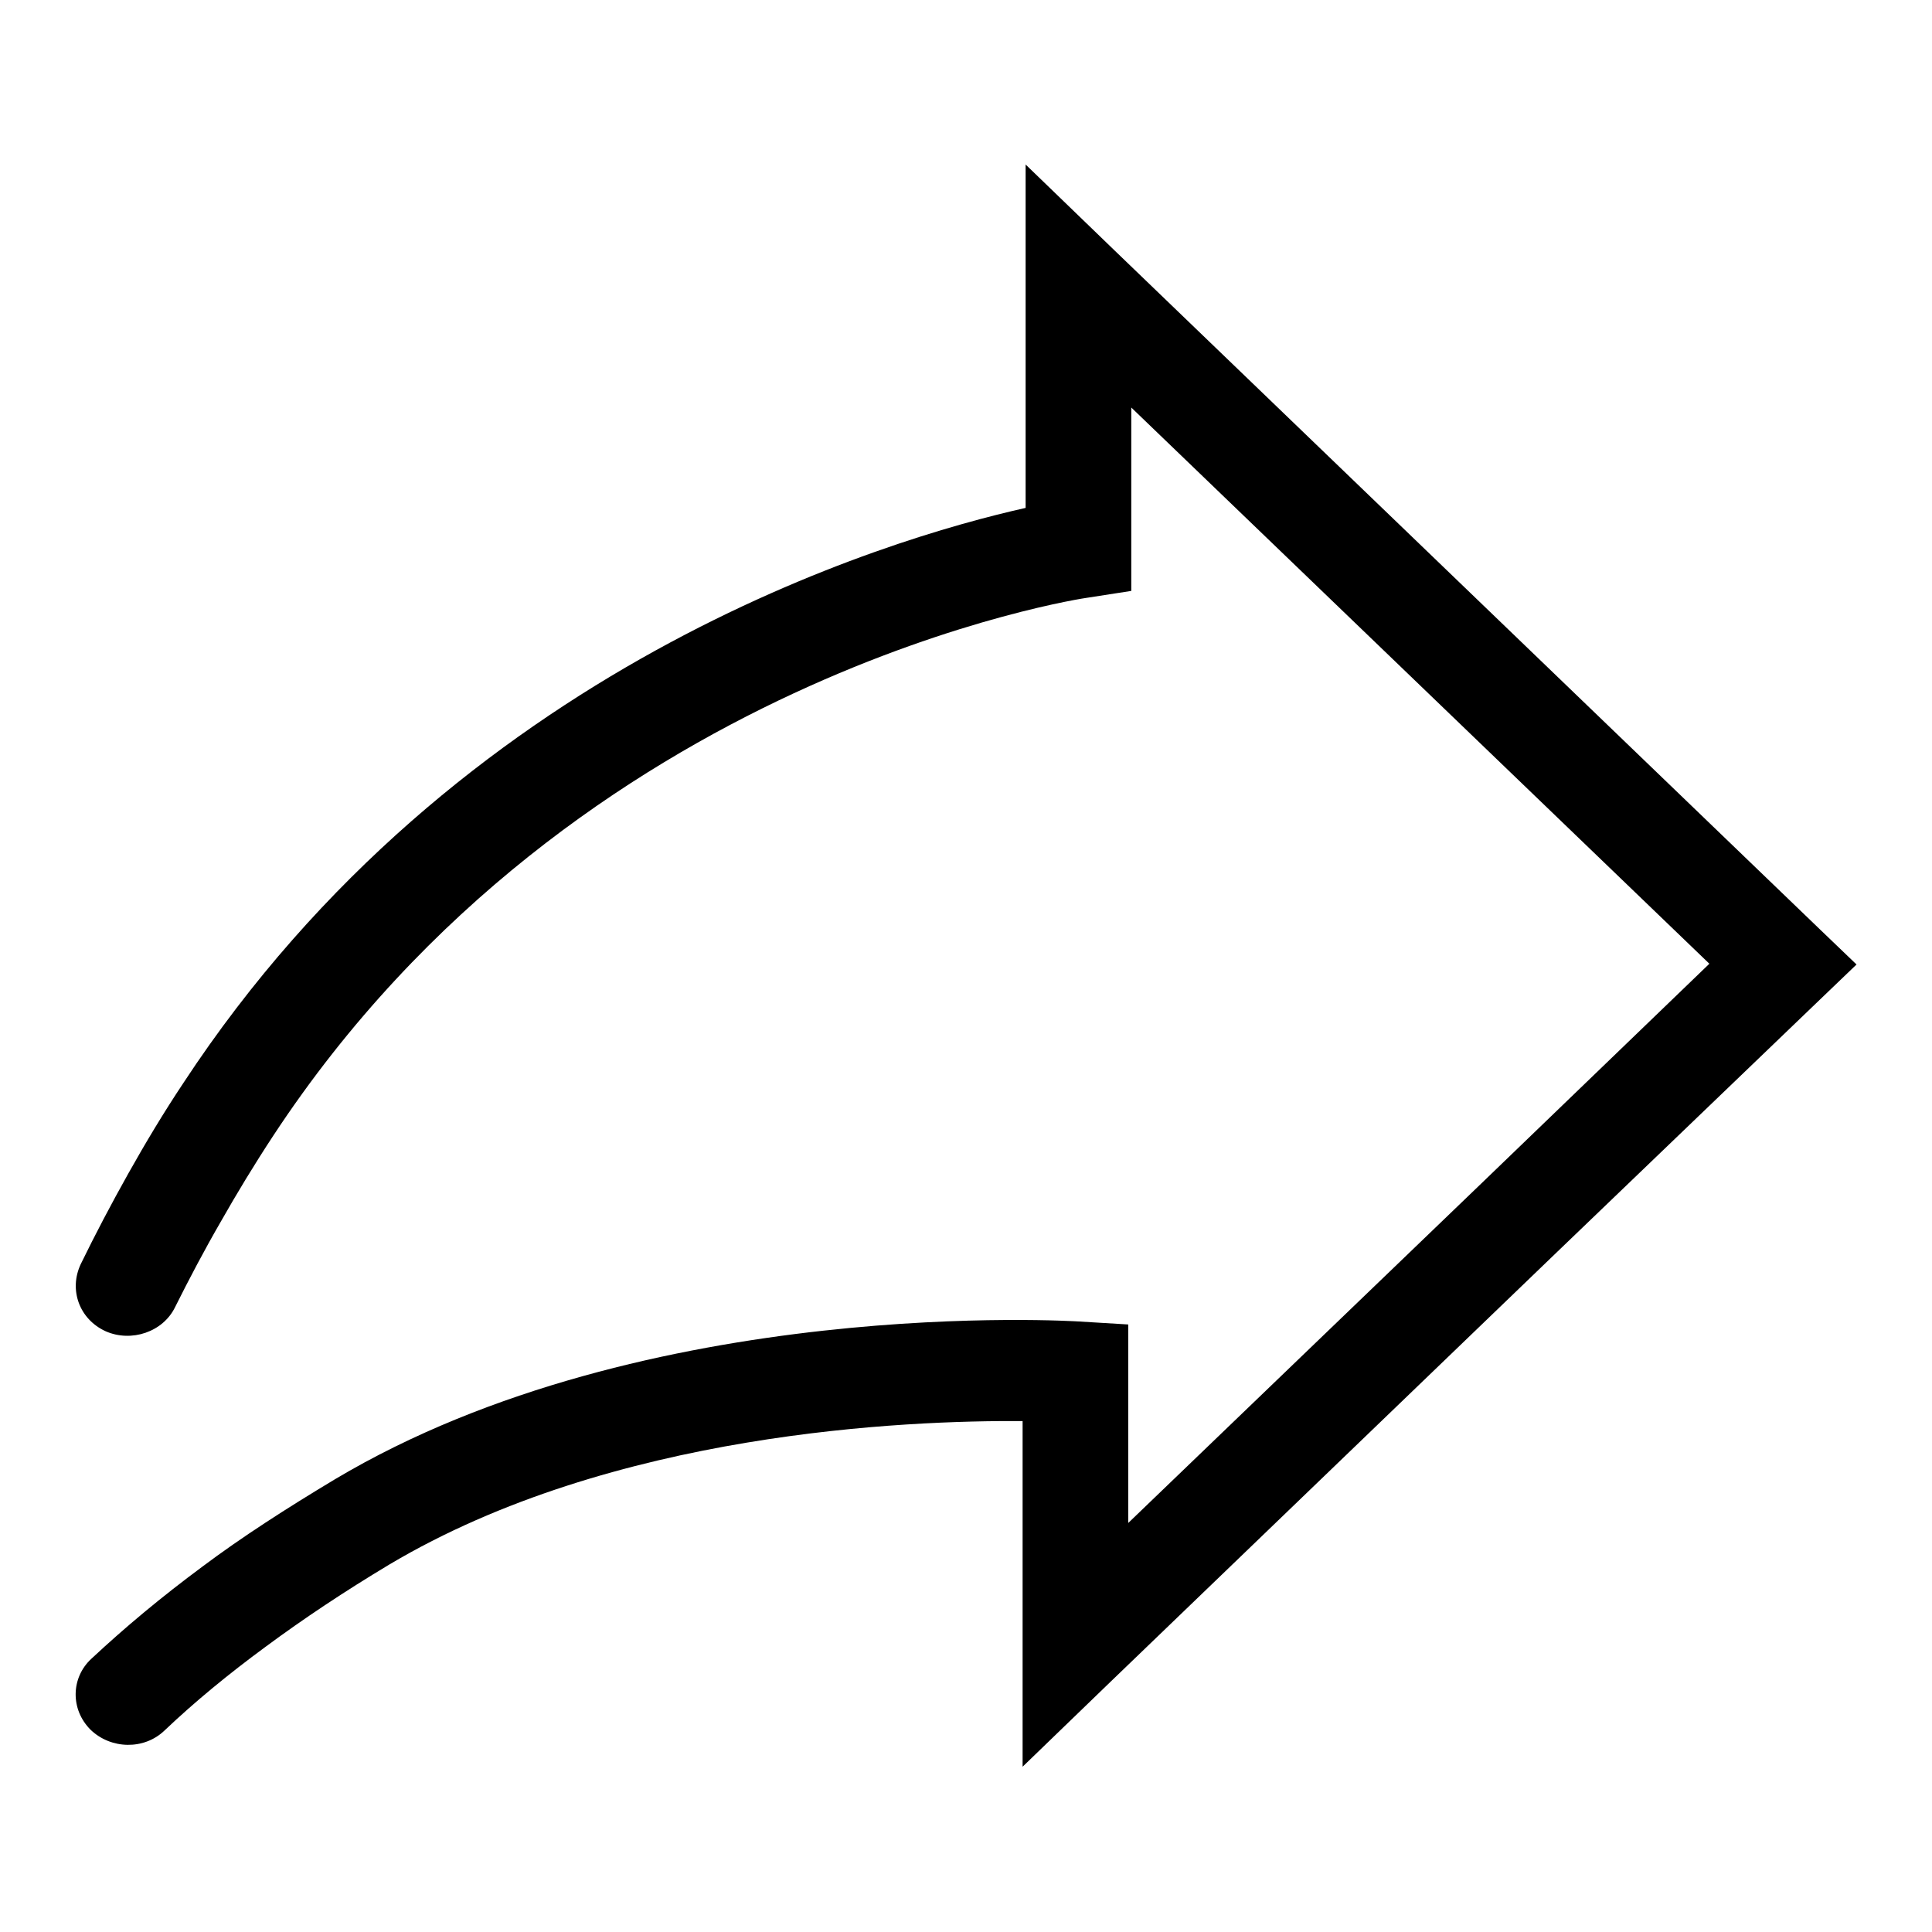
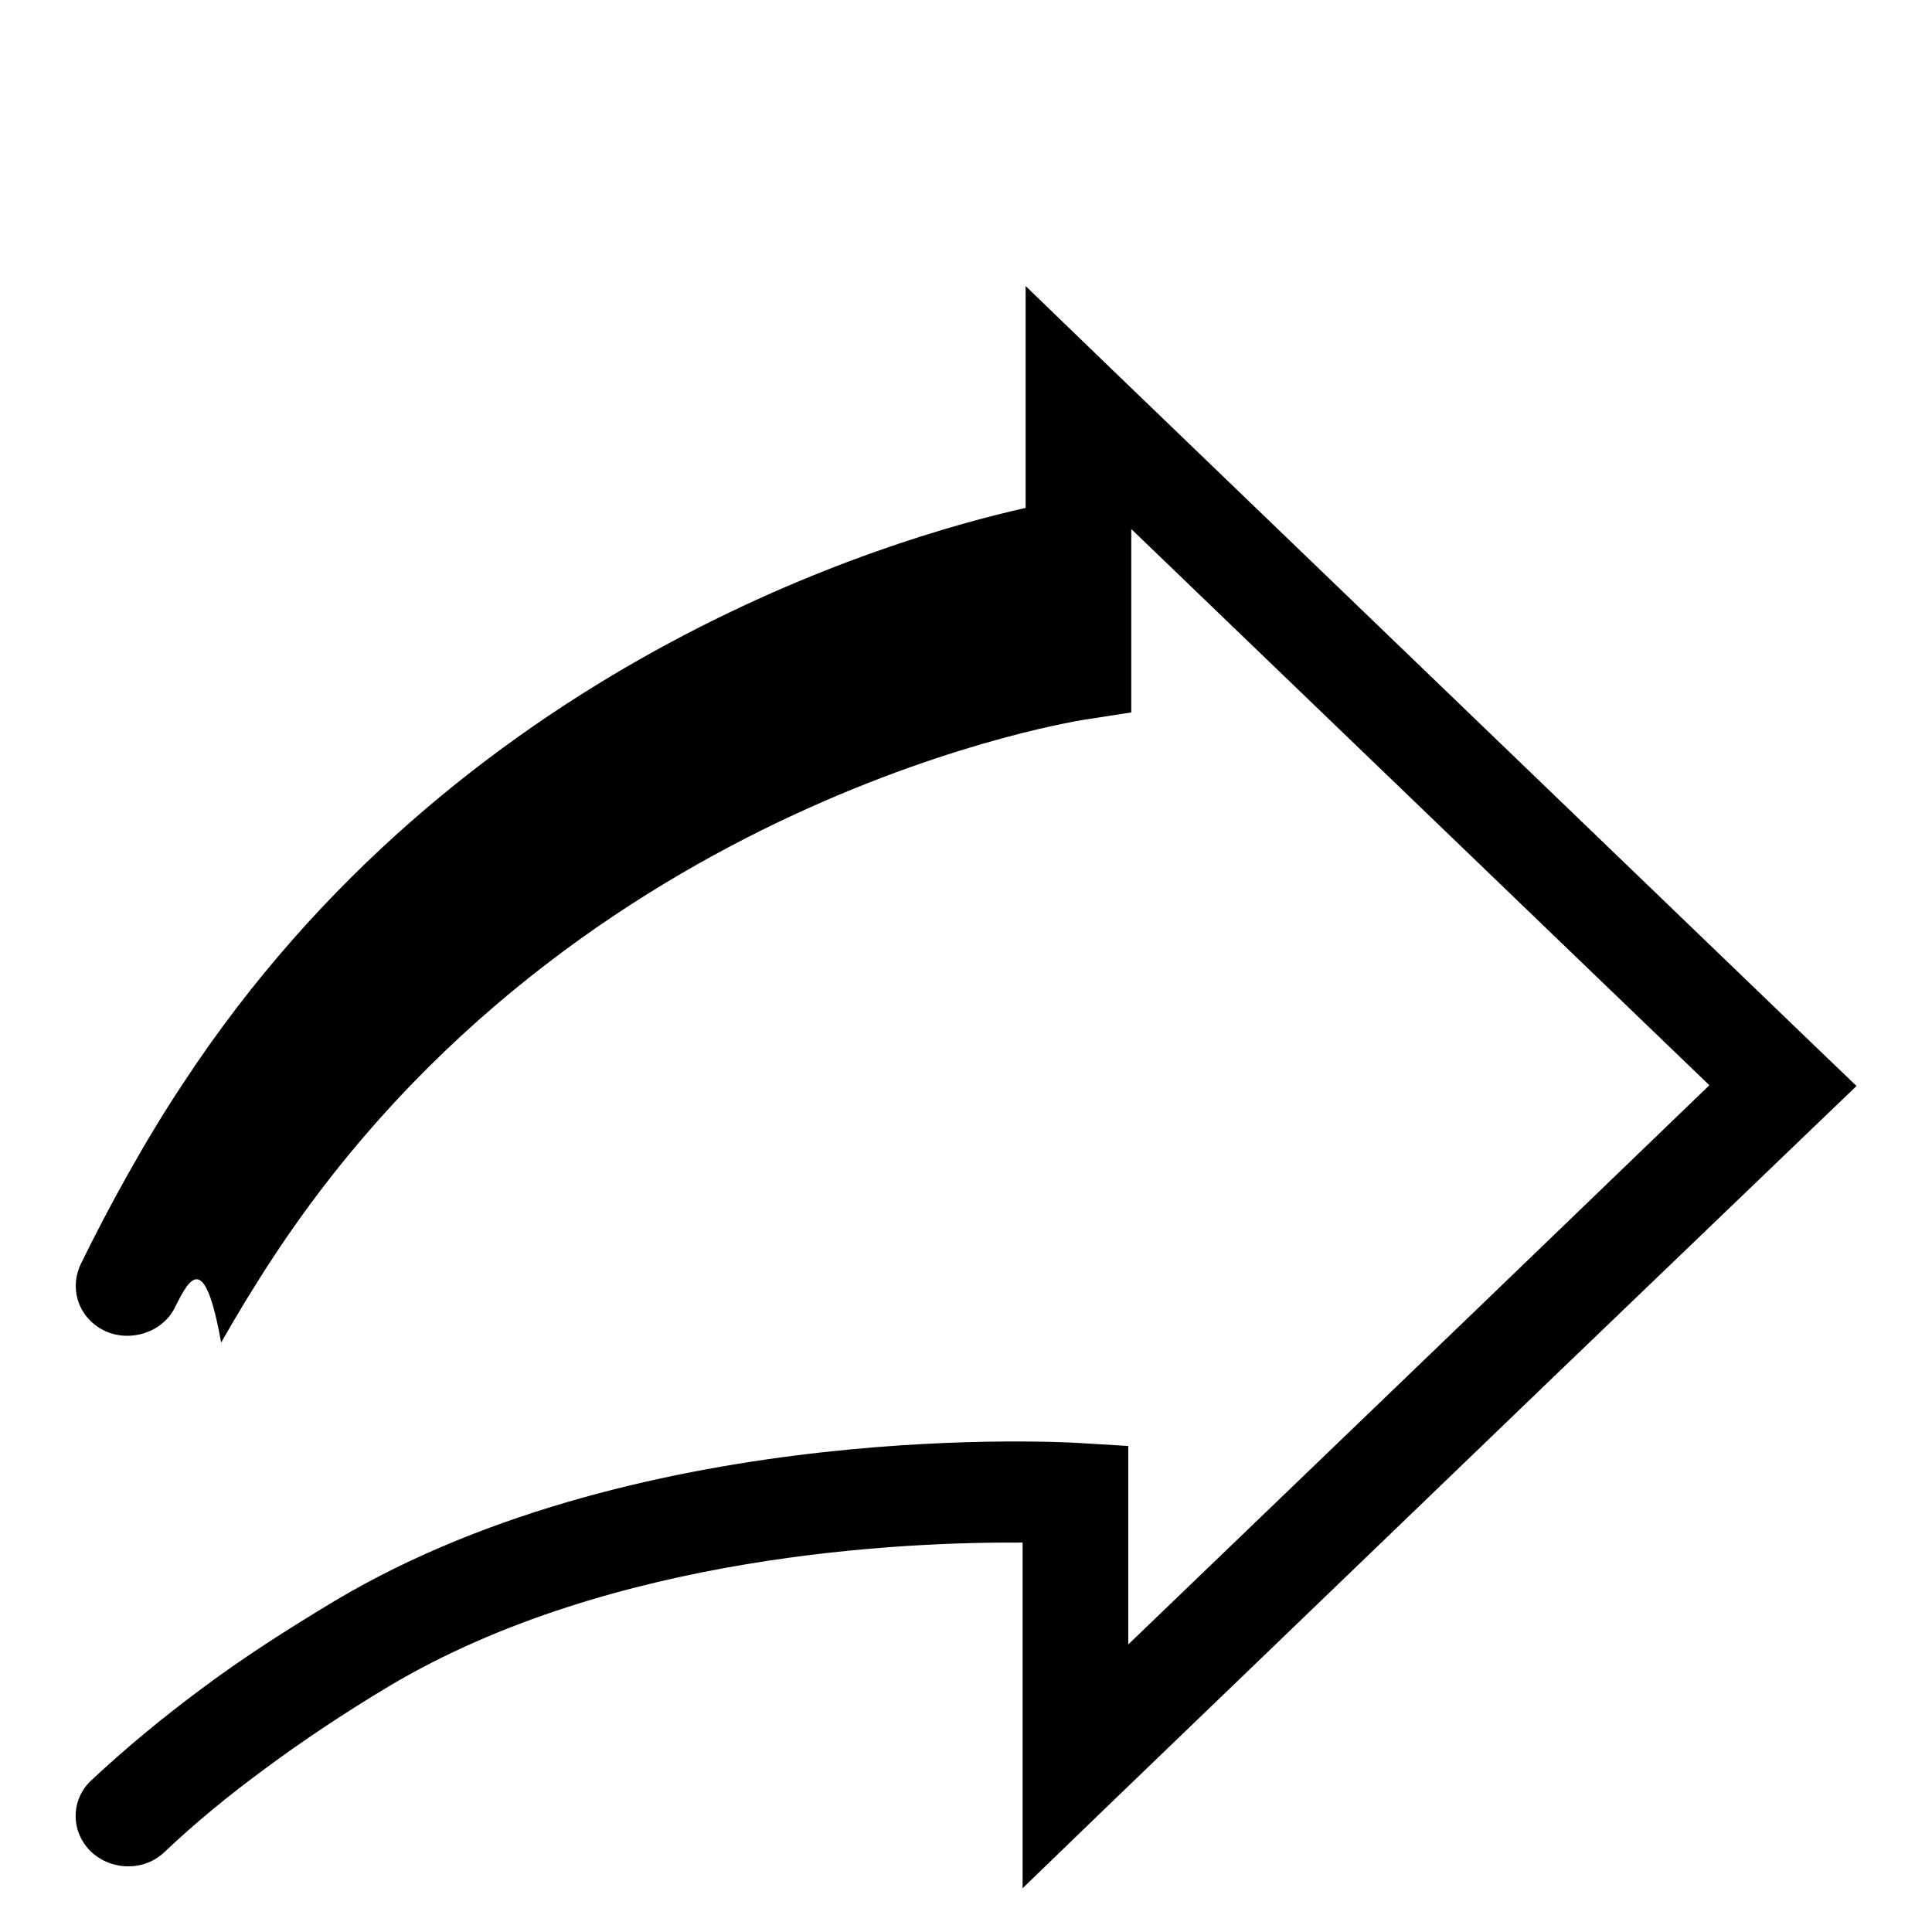
<svg xmlns="http://www.w3.org/2000/svg" version="1.1" x="0px" y="0px" viewBox="0 0 256 256" enable-background="new 0 0 256 256" xml:space="preserve">
  <g>
    <g>
-       <path fill="#000000" d="M23.2,173.2c-1.6,3.3-5.8,4.7-9.2,3.2c-3.5-1.6-4.9-5.5-3.3-8.9c1.9-3.9,4-7.9,6.3-12c2.3-4.1,4.7-8.1,7.3-12c36.3-55.3,93.3-72.1,111.6-76.2V37.9V21.8l11.8,11.4l93.4,89.9l4.9,4.7l-4.9,4.7l-35.2,33.8l0,0l-58.6,56.4l-11.8,11.4v-16.1v-29.7c-15.3-0.1-54.3,1.4-83.9,19c-6,3.6-11.4,7.2-16.4,10.9c-4.9,3.6-9.4,7.3-13.4,11.1c-2.7,2.6-7.1,2.5-9.8-0.1c-2.7-2.7-2.6-6.9,0.1-9.4c4.5-4.2,9.3-8.2,14.7-12.2c5.2-3.9,11.1-7.7,17.6-11.6c41.3-24.6,98.3-20.9,98.5-20.9l6.6,0.4v6.3v20l46.8-45h0l30.2-29.1l-76.6-73.7v18.6v5.7l-5.8,0.9c-0.2,0-67.6,10-107.9,71.3c-2.5,3.8-4.8,7.6-6.9,11.3C27.1,165.6,25.1,169.4,23.2,173.2z" />
+       <path fill="#000000" d="M23.2,173.2c-1.6,3.3-5.8,4.7-9.2,3.2c-3.5-1.6-4.9-5.5-3.3-8.9c1.9-3.9,4-7.9,6.3-12c2.3-4.1,4.7-8.1,7.3-12c36.3-55.3,93.3-72.1,111.6-76.2V37.9l11.8,11.4l93.4,89.9l4.9,4.7l-4.9,4.7l-35.2,33.8l0,0l-58.6,56.4l-11.8,11.4v-16.1v-29.7c-15.3-0.1-54.3,1.4-83.9,19c-6,3.6-11.4,7.2-16.4,10.9c-4.9,3.6-9.4,7.3-13.4,11.1c-2.7,2.6-7.1,2.5-9.8-0.1c-2.7-2.7-2.6-6.9,0.1-9.4c4.5-4.2,9.3-8.2,14.7-12.2c5.2-3.9,11.1-7.7,17.6-11.6c41.3-24.6,98.3-20.9,98.5-20.9l6.6,0.4v6.3v20l46.8-45h0l30.2-29.1l-76.6-73.7v18.6v5.7l-5.8,0.9c-0.2,0-67.6,10-107.9,71.3c-2.5,3.8-4.8,7.6-6.9,11.3C27.1,165.6,25.1,169.4,23.2,173.2z" />
    </g>
  </g>
</svg>